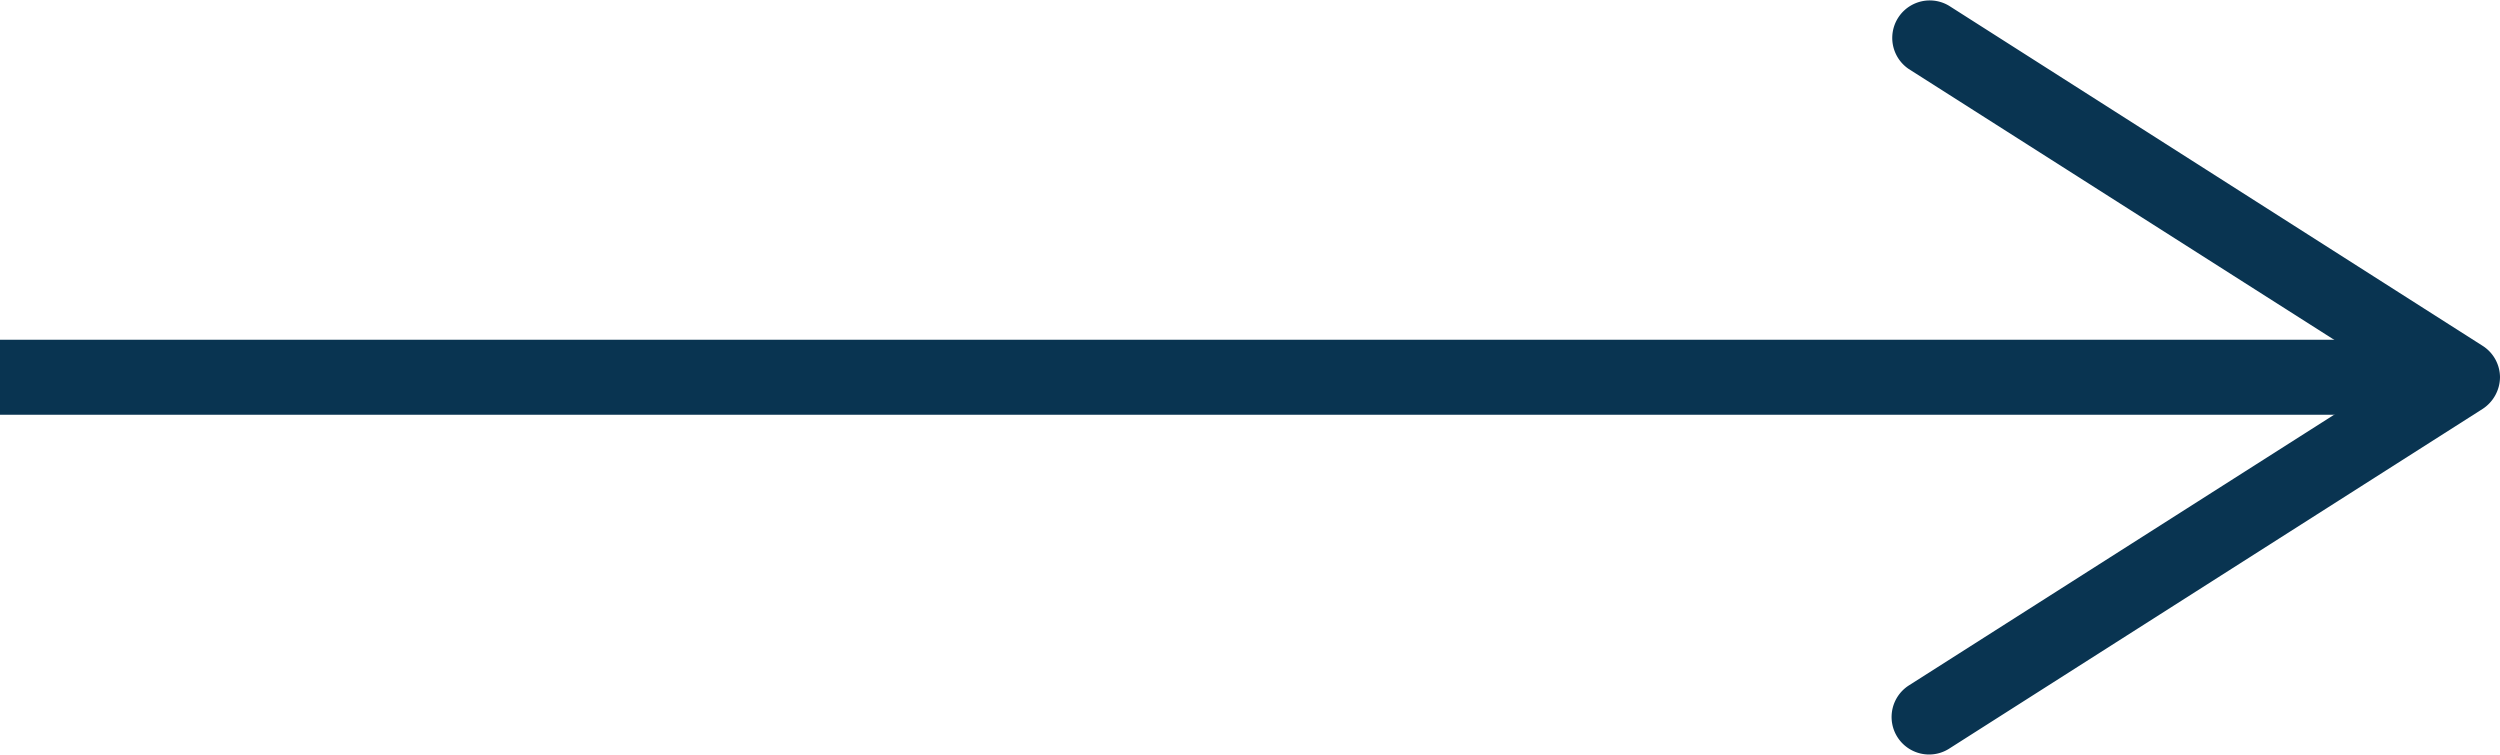
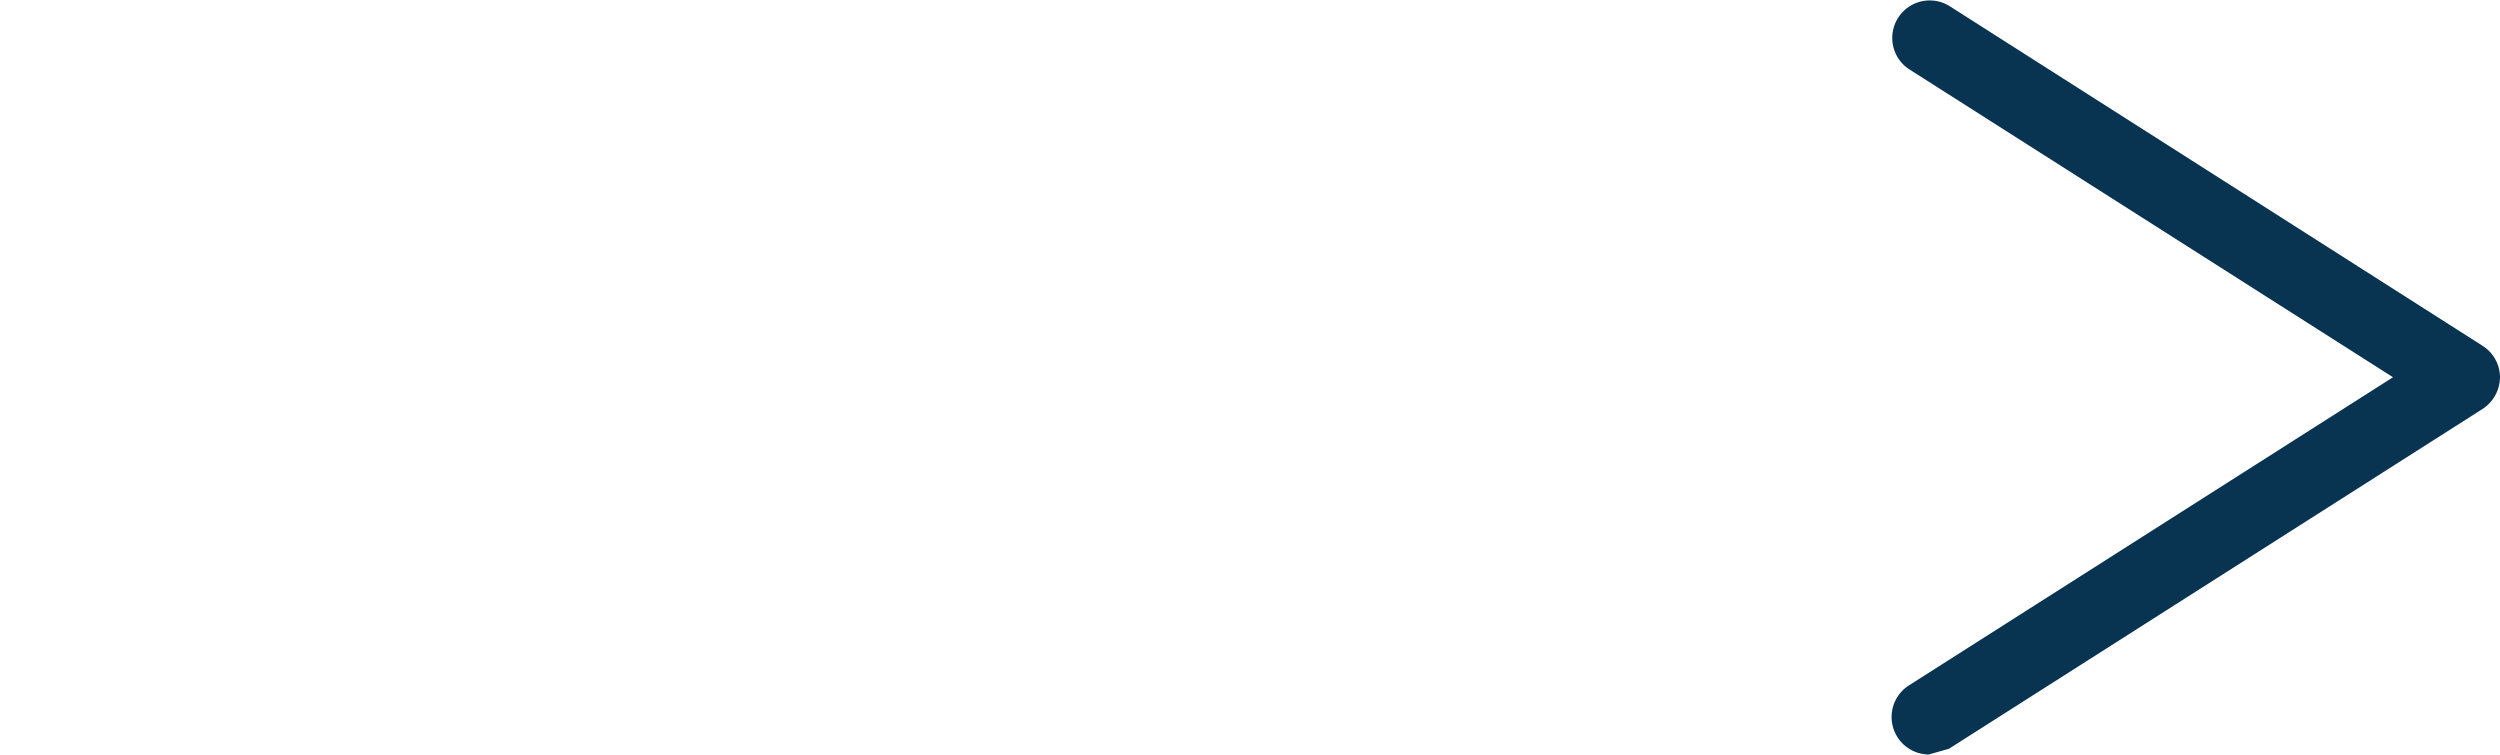
<svg xmlns="http://www.w3.org/2000/svg" id="Vrstva_1" data-name="Vrstva 1" viewBox="0 0 100 30.19">
  <defs>
    <style>
      .cls-1 {
        fill: #093451;
      }

      .cls-2 {
        fill: none;
        stroke: #093451;
        stroke-miterlimit: 10;
        stroke-width: 3px;
      }
    </style>
  </defs>
  <g>
    <line class="cls-1" y1="15.09" x2="100" y2="15.09" />
    <g>
-       <line class="cls-2" y1="15.09" x2="96.39" y2="15.09" />
-       <path class="cls-1" d="M141.43,80.77a1.5,1.5,0,0,1-.8-2.76L160,65.68,140.63,53.35a1.5,1.5,0,0,1,1.61-2.53l21.34,13.6a1.5,1.5,0,0,1,.7,1.26,1.53,1.53,0,0,1-.7,1.27L142.24,80.54a1.49,1.49,0,0,1-.81.23Z" transform="translate(-64.28 -50.59)" />
+       <path class="cls-1" d="M141.43,80.77a1.5,1.5,0,0,1-.8-2.76L160,65.68,140.63,53.35a1.5,1.5,0,0,1,1.61-2.53l21.34,13.6a1.5,1.5,0,0,1,.7,1.26,1.53,1.53,0,0,1-.7,1.27L142.24,80.54Z" transform="translate(-64.28 -50.59)" />
    </g>
  </g>
</svg>